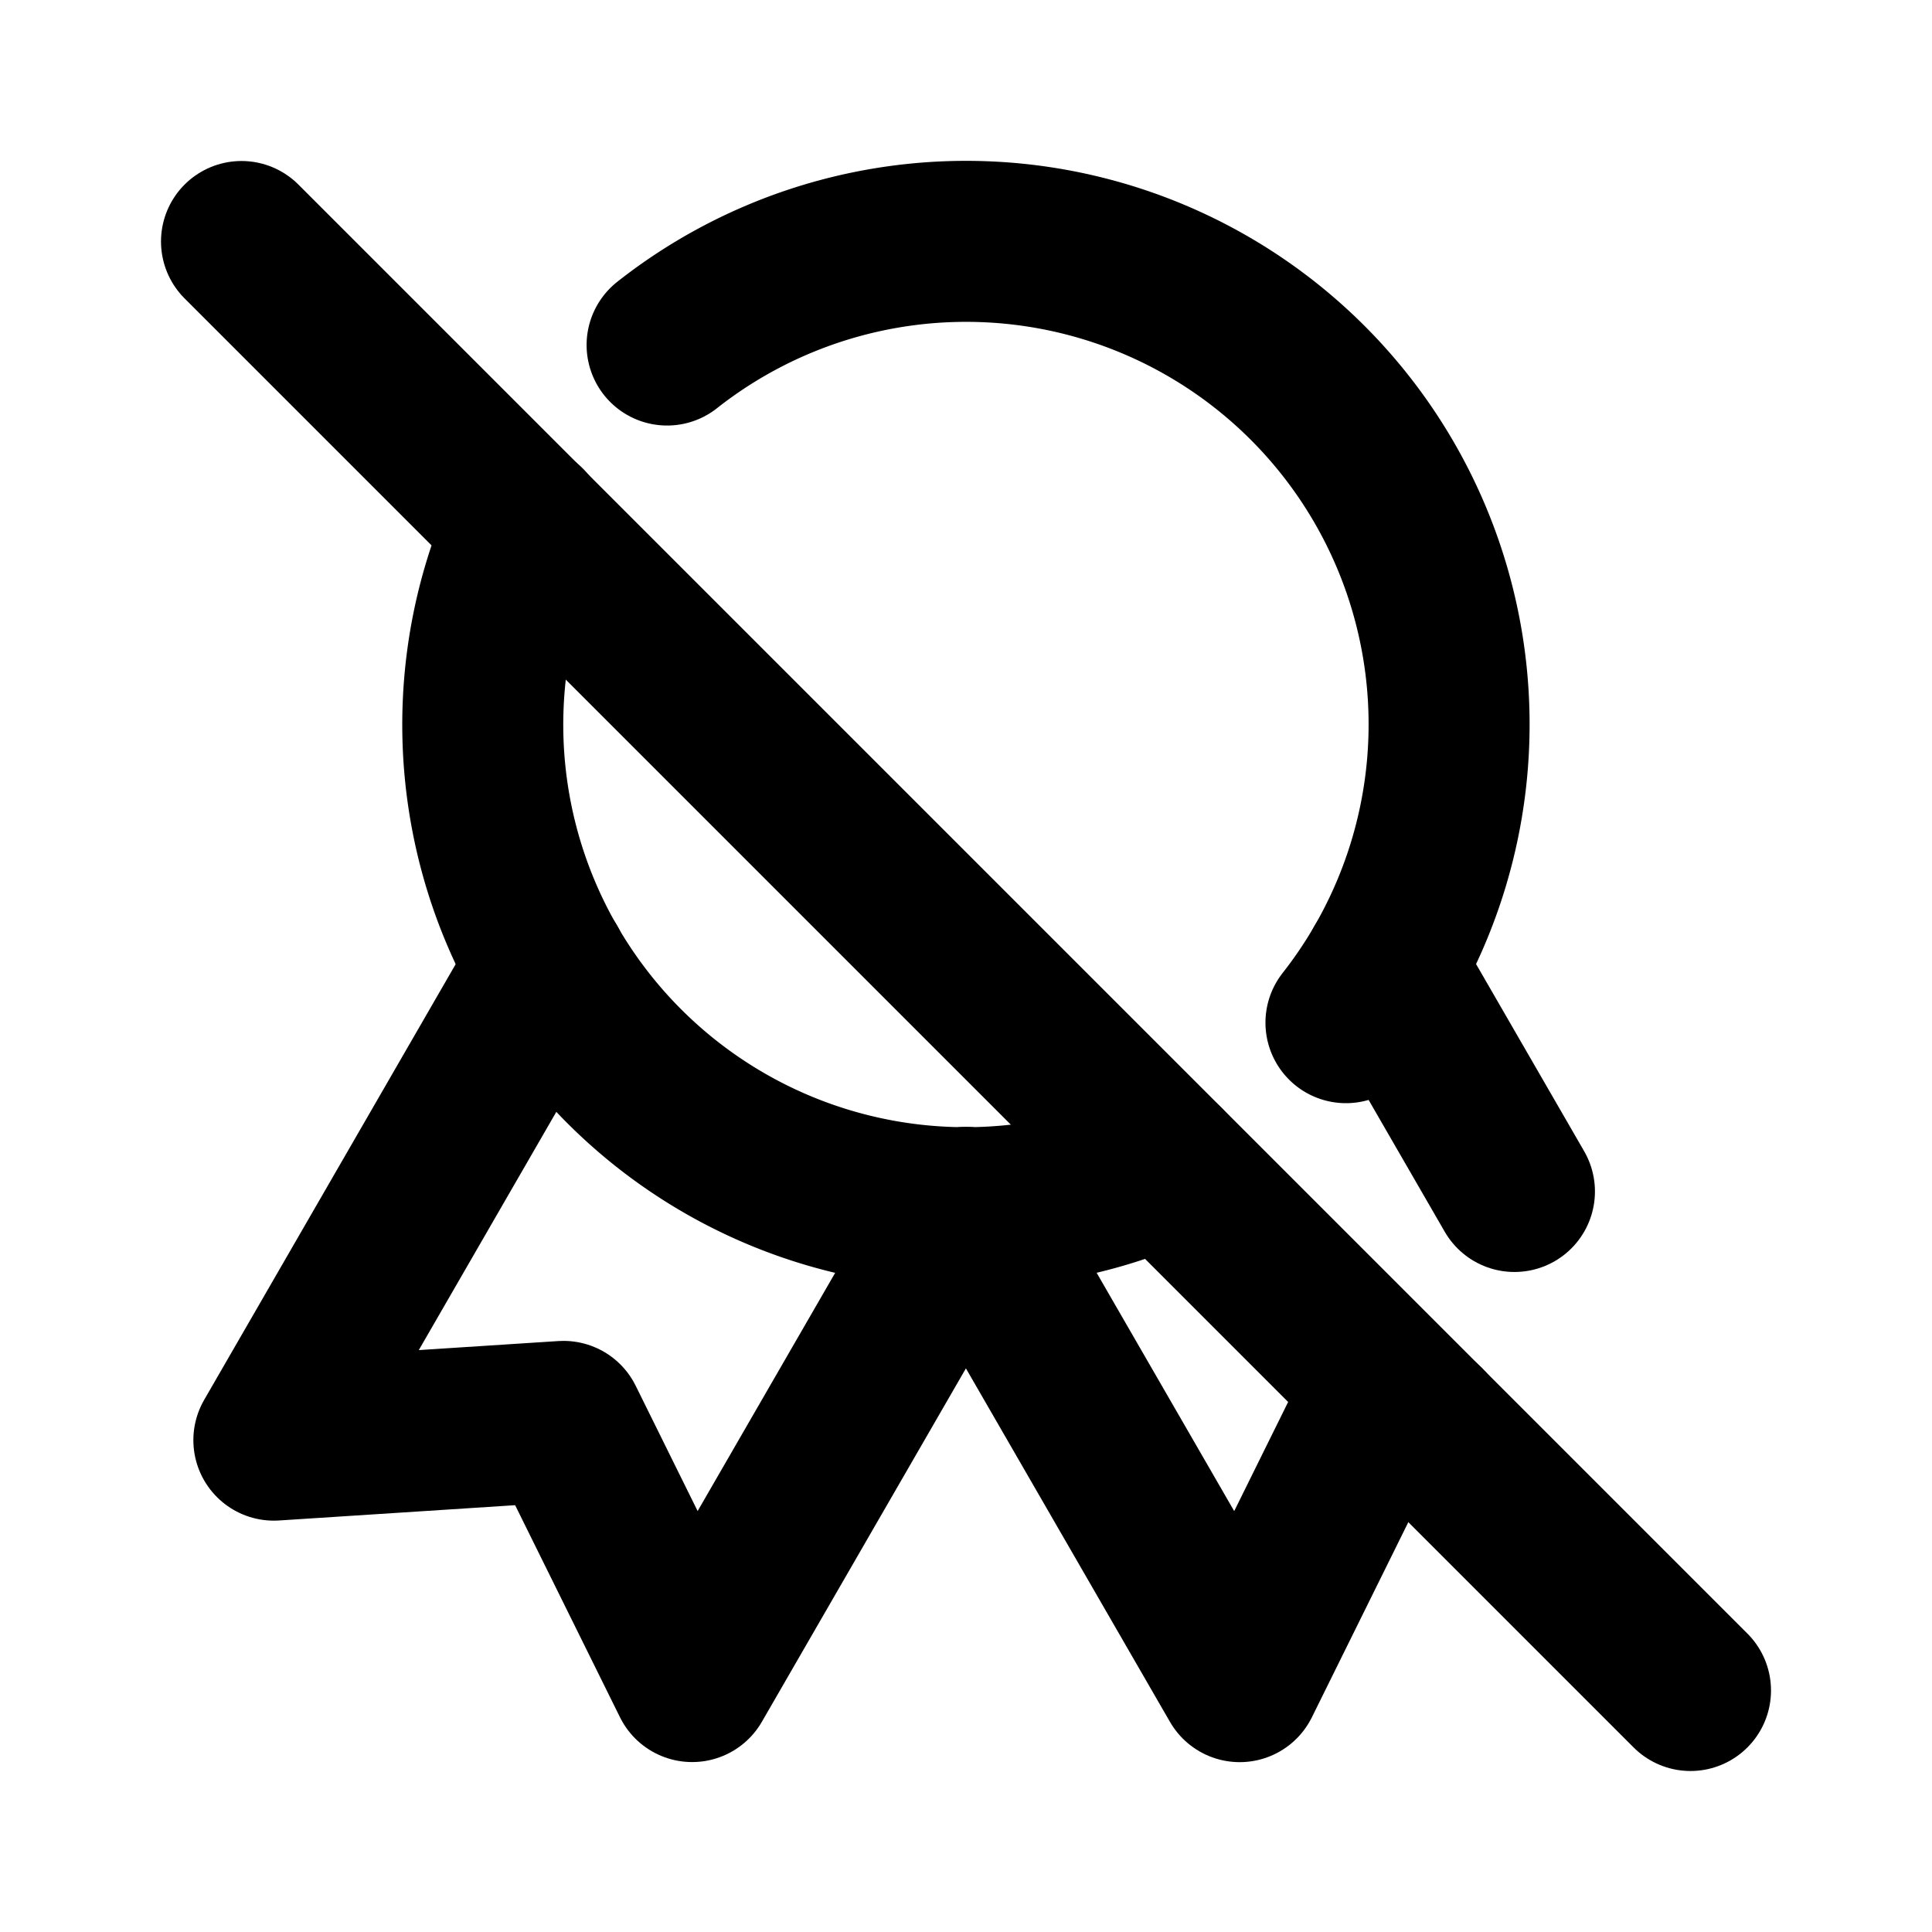
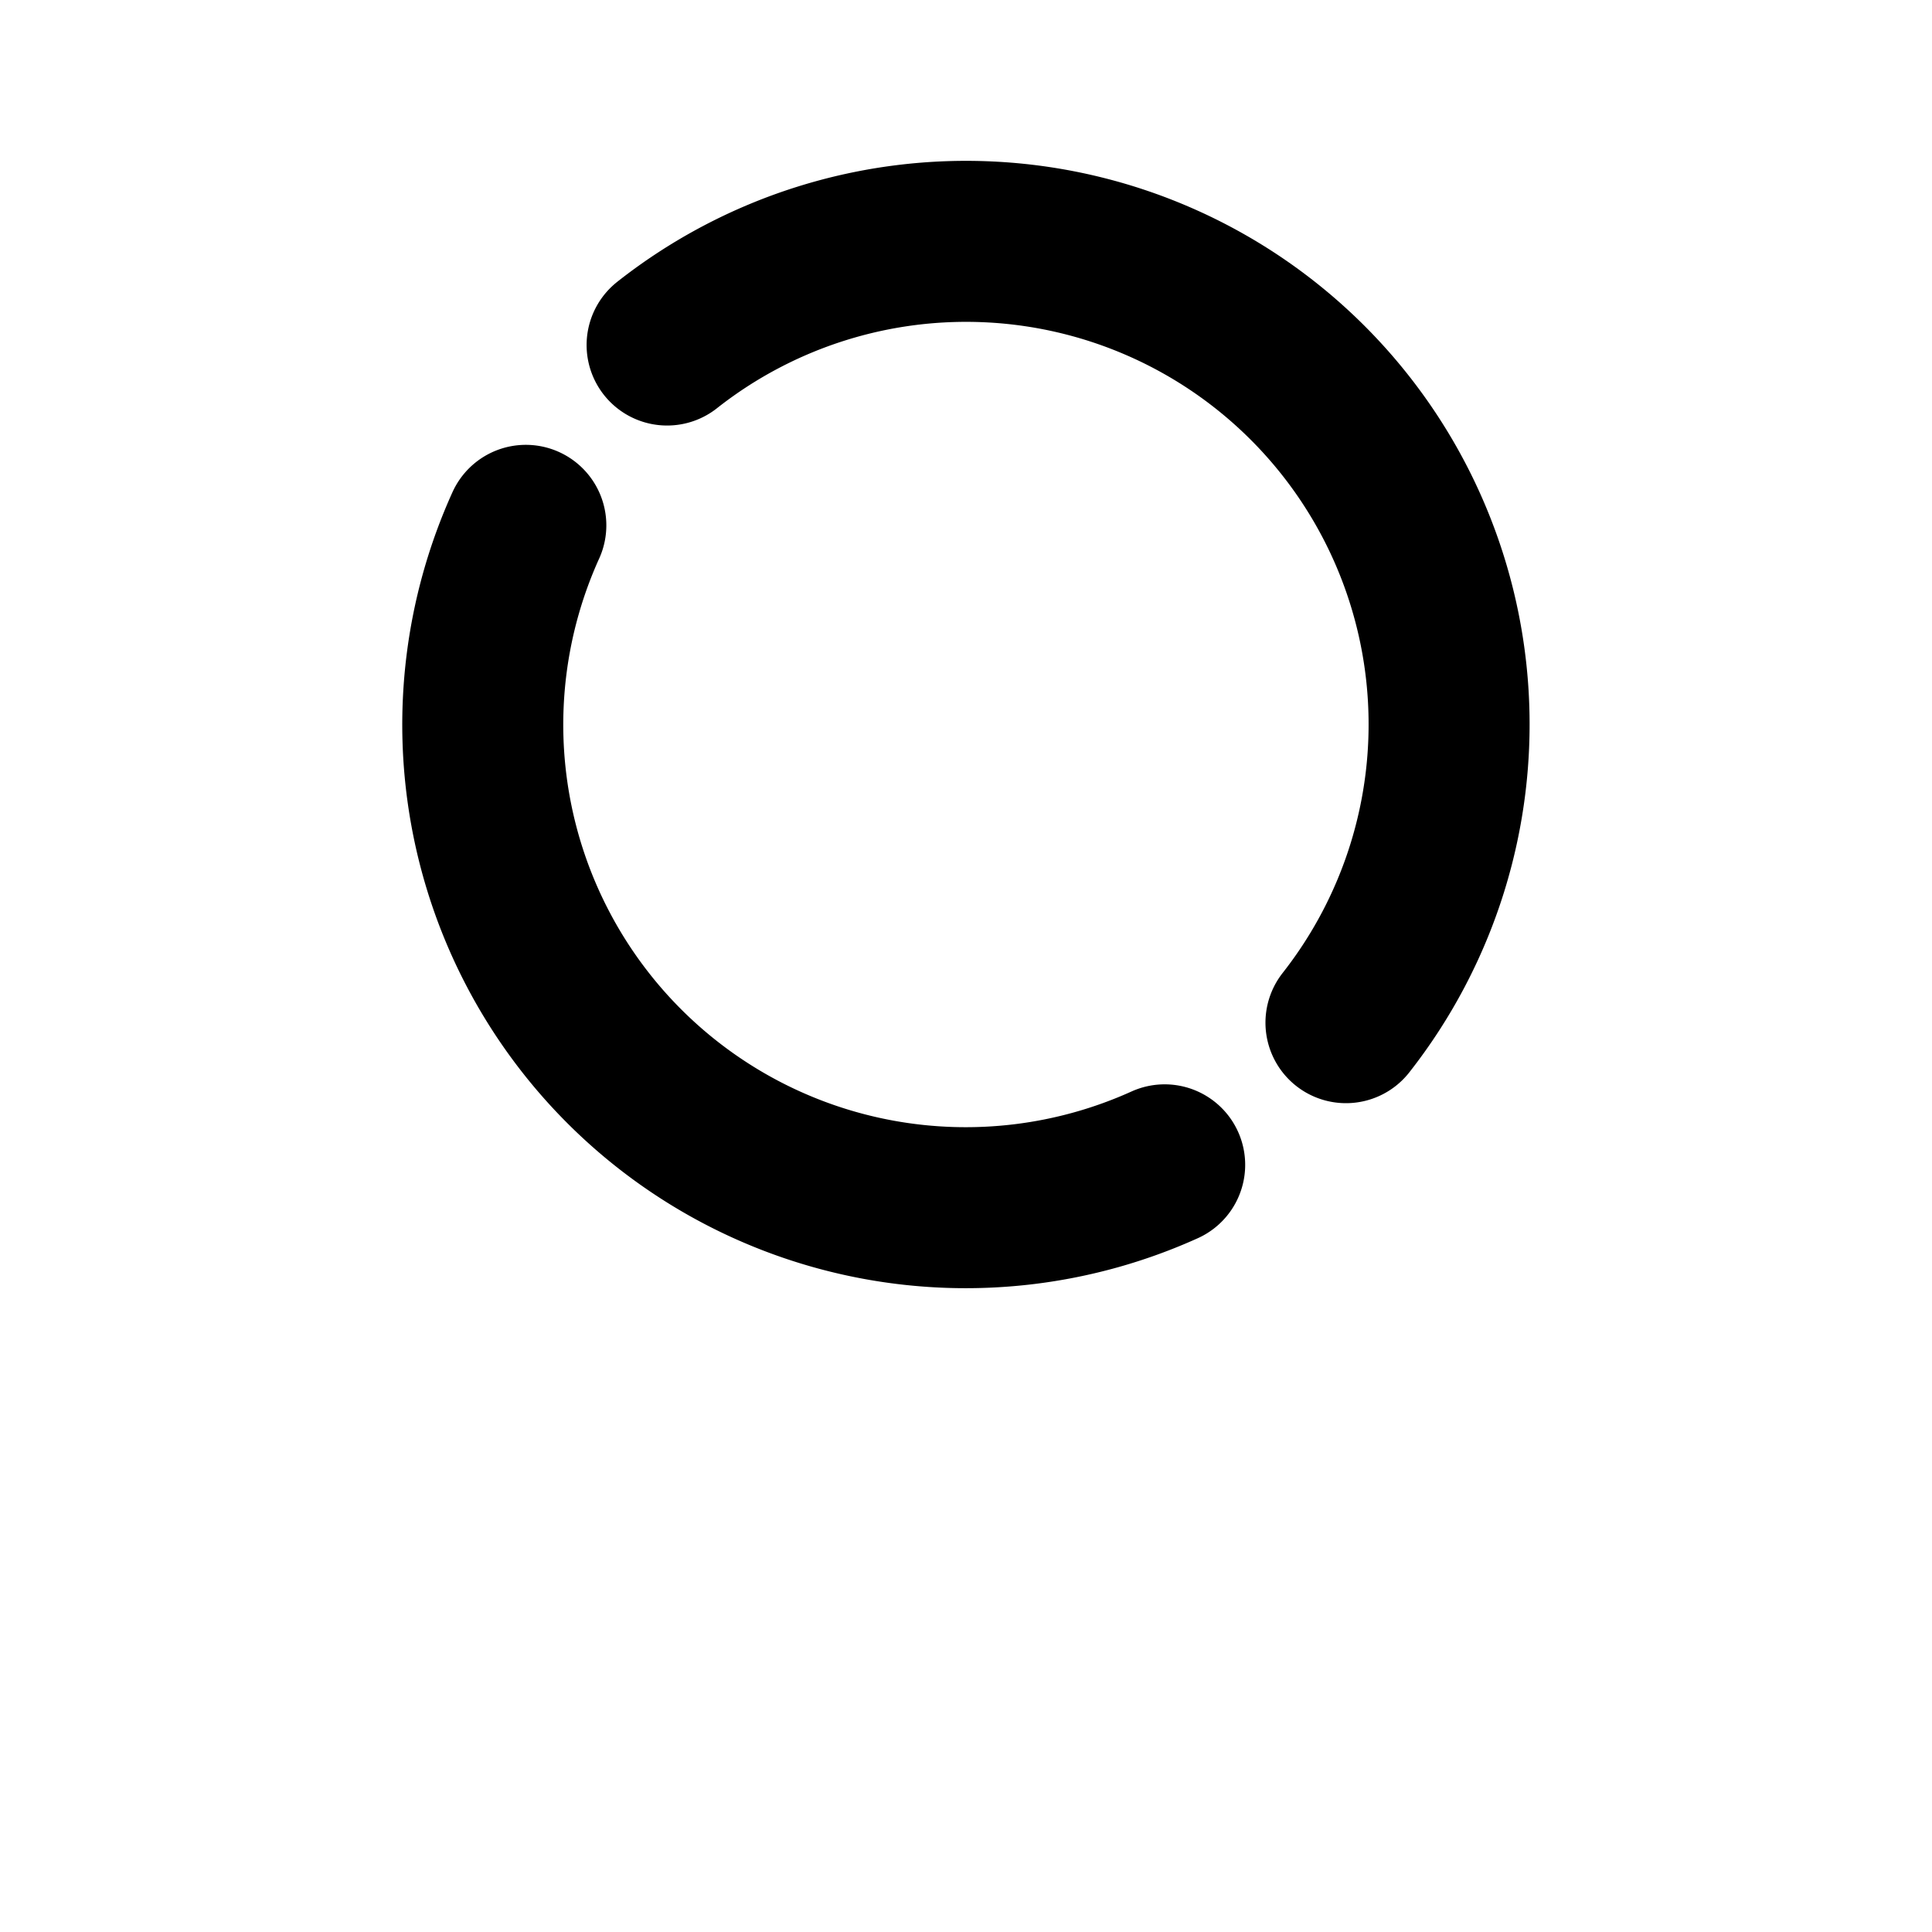
<svg xmlns="http://www.w3.org/2000/svg" width="24" height="24" viewBox="0 0 24 24" stroke-width="2" stroke="currentColor" fill="none" stroke-linecap="round" stroke-linejoin="round">
-   <path stroke="none" d="M0 0h24v24H0z" fill="none" />
  <path d="M16.72 12.704a6 6 0 0 0 -8.433 -8.418m-1.755 2.24a6 6 0 0 0 7.936 7.944" />
-   <path d="M12 15l3.4 5.89l1.598 -3.233l.707 .046m1.108 -2.902l-1.617 -2.8" />
-   <path d="M6.802 12l-3.4 5.89l3.598 -.233l1.598 3.232l3.4 -5.889" />
-   <path d="M3 3l18 18" />
</svg>